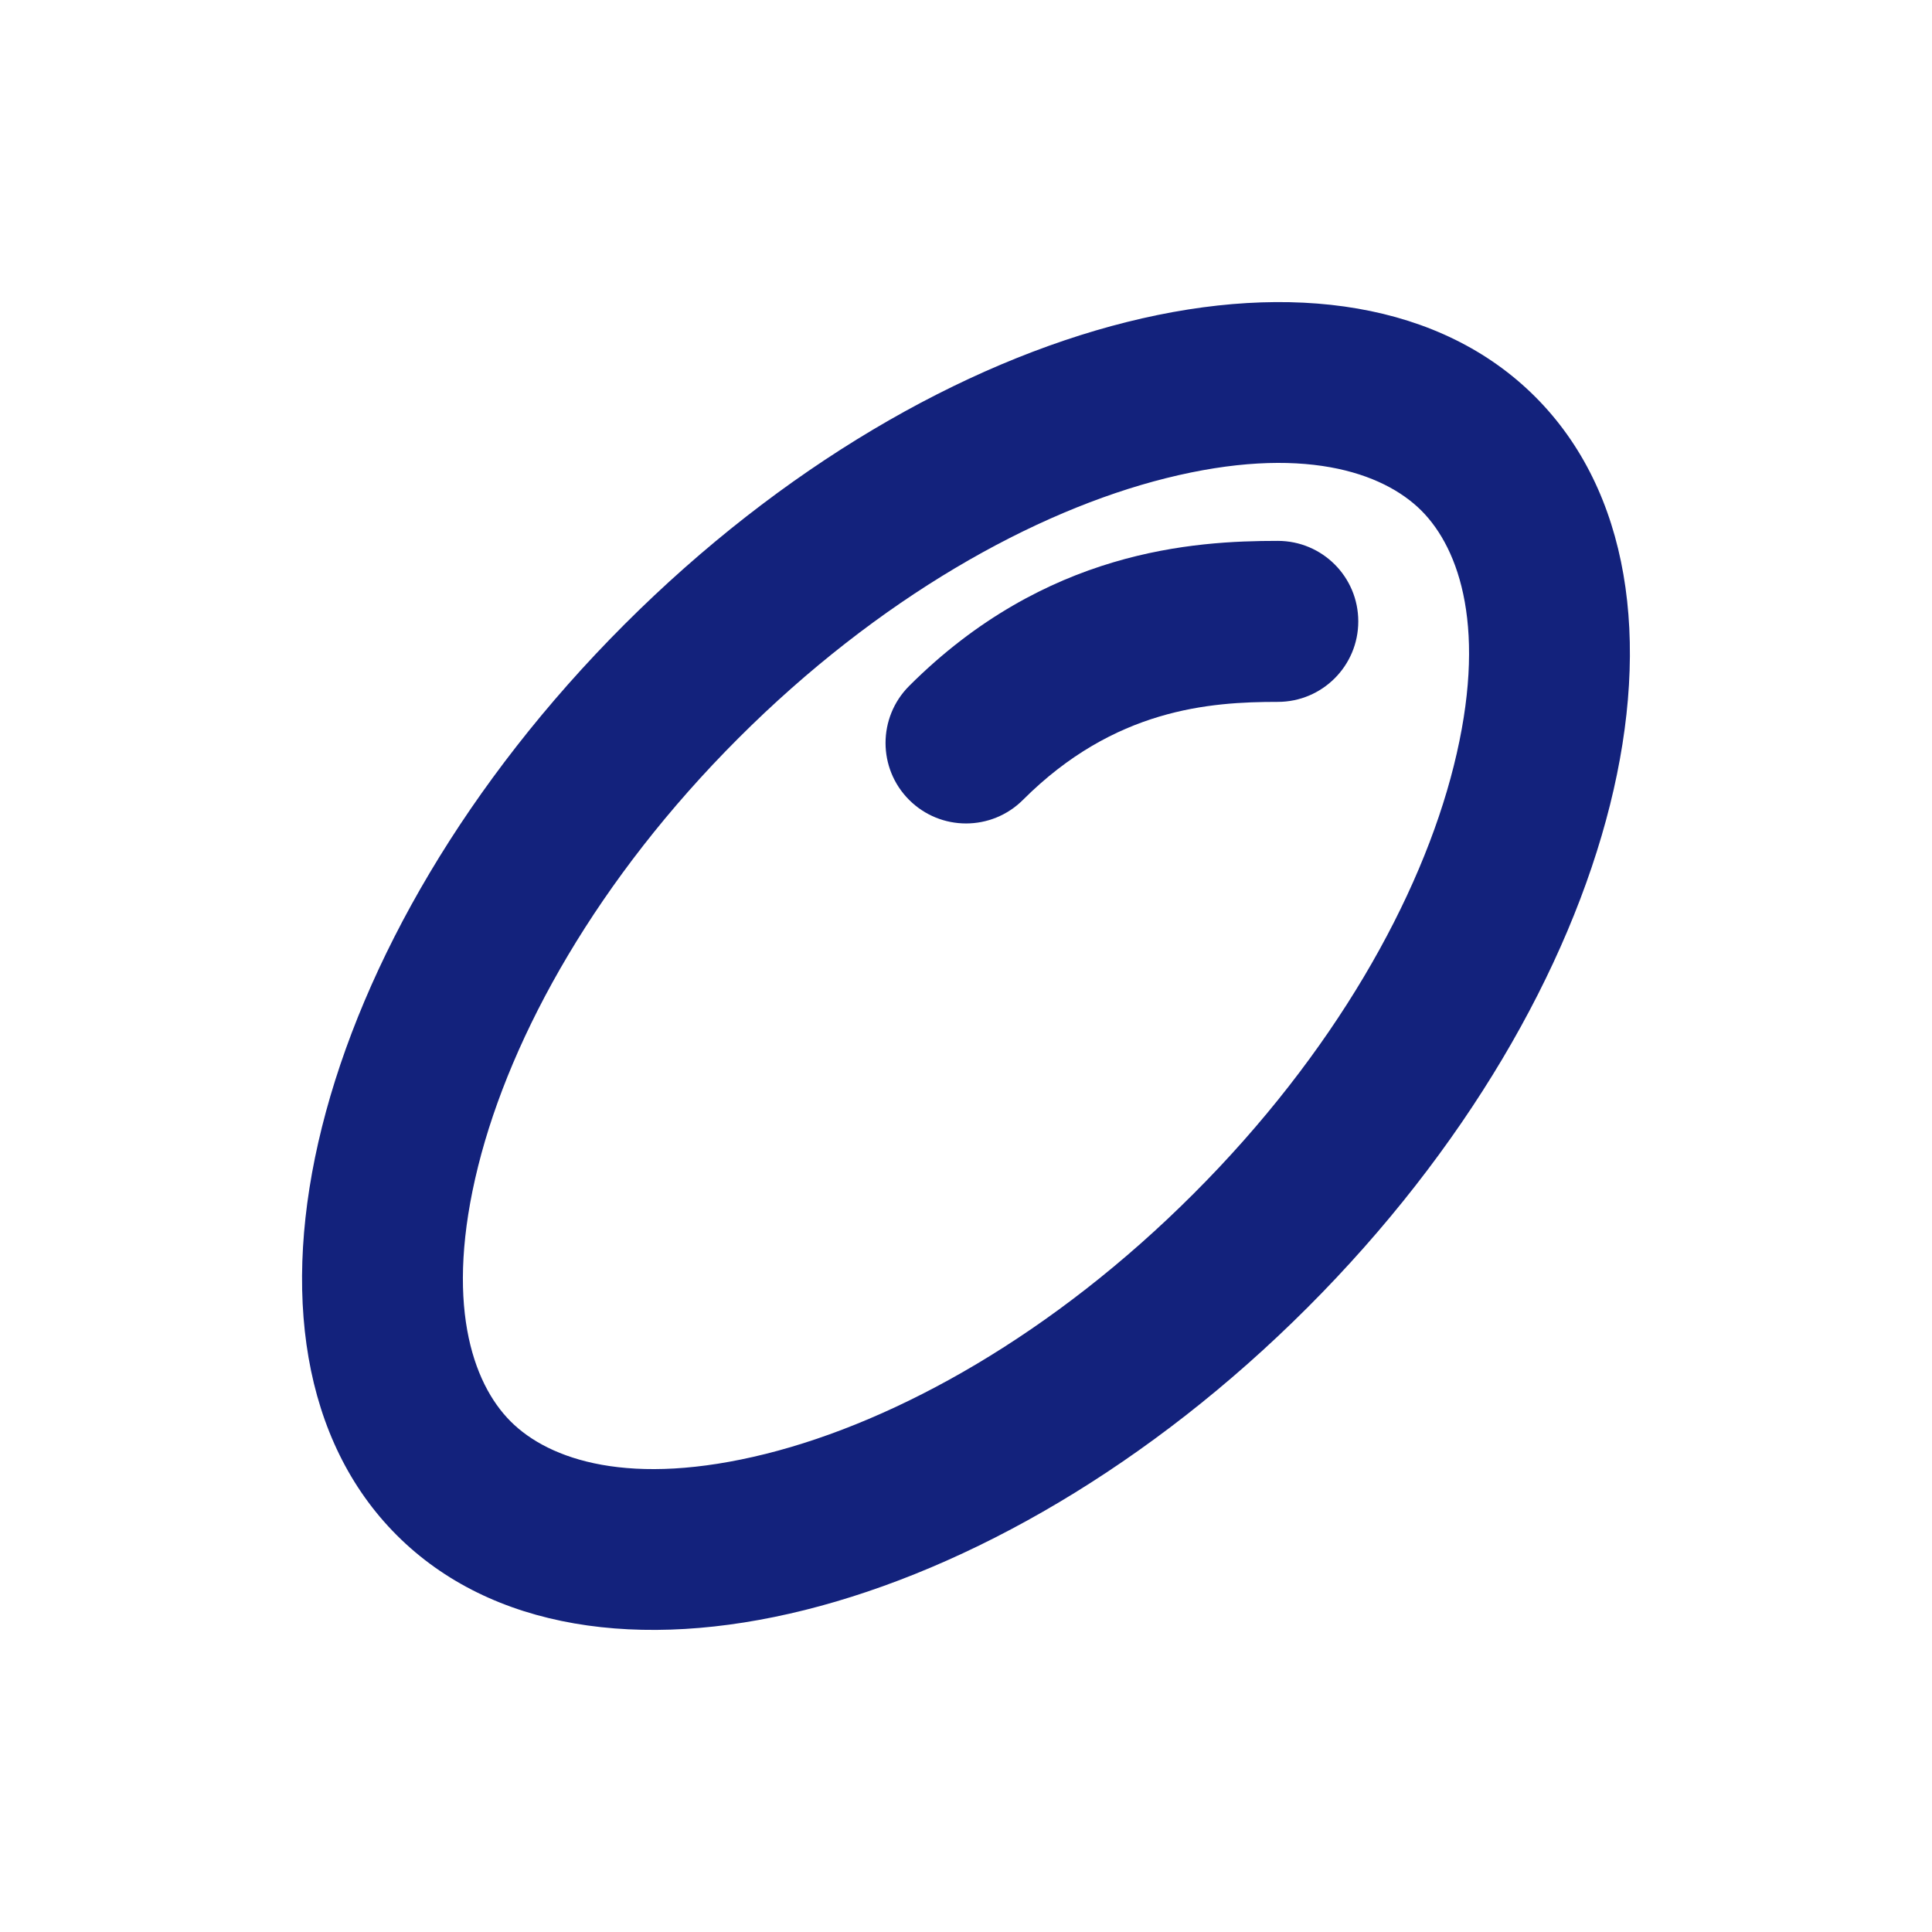
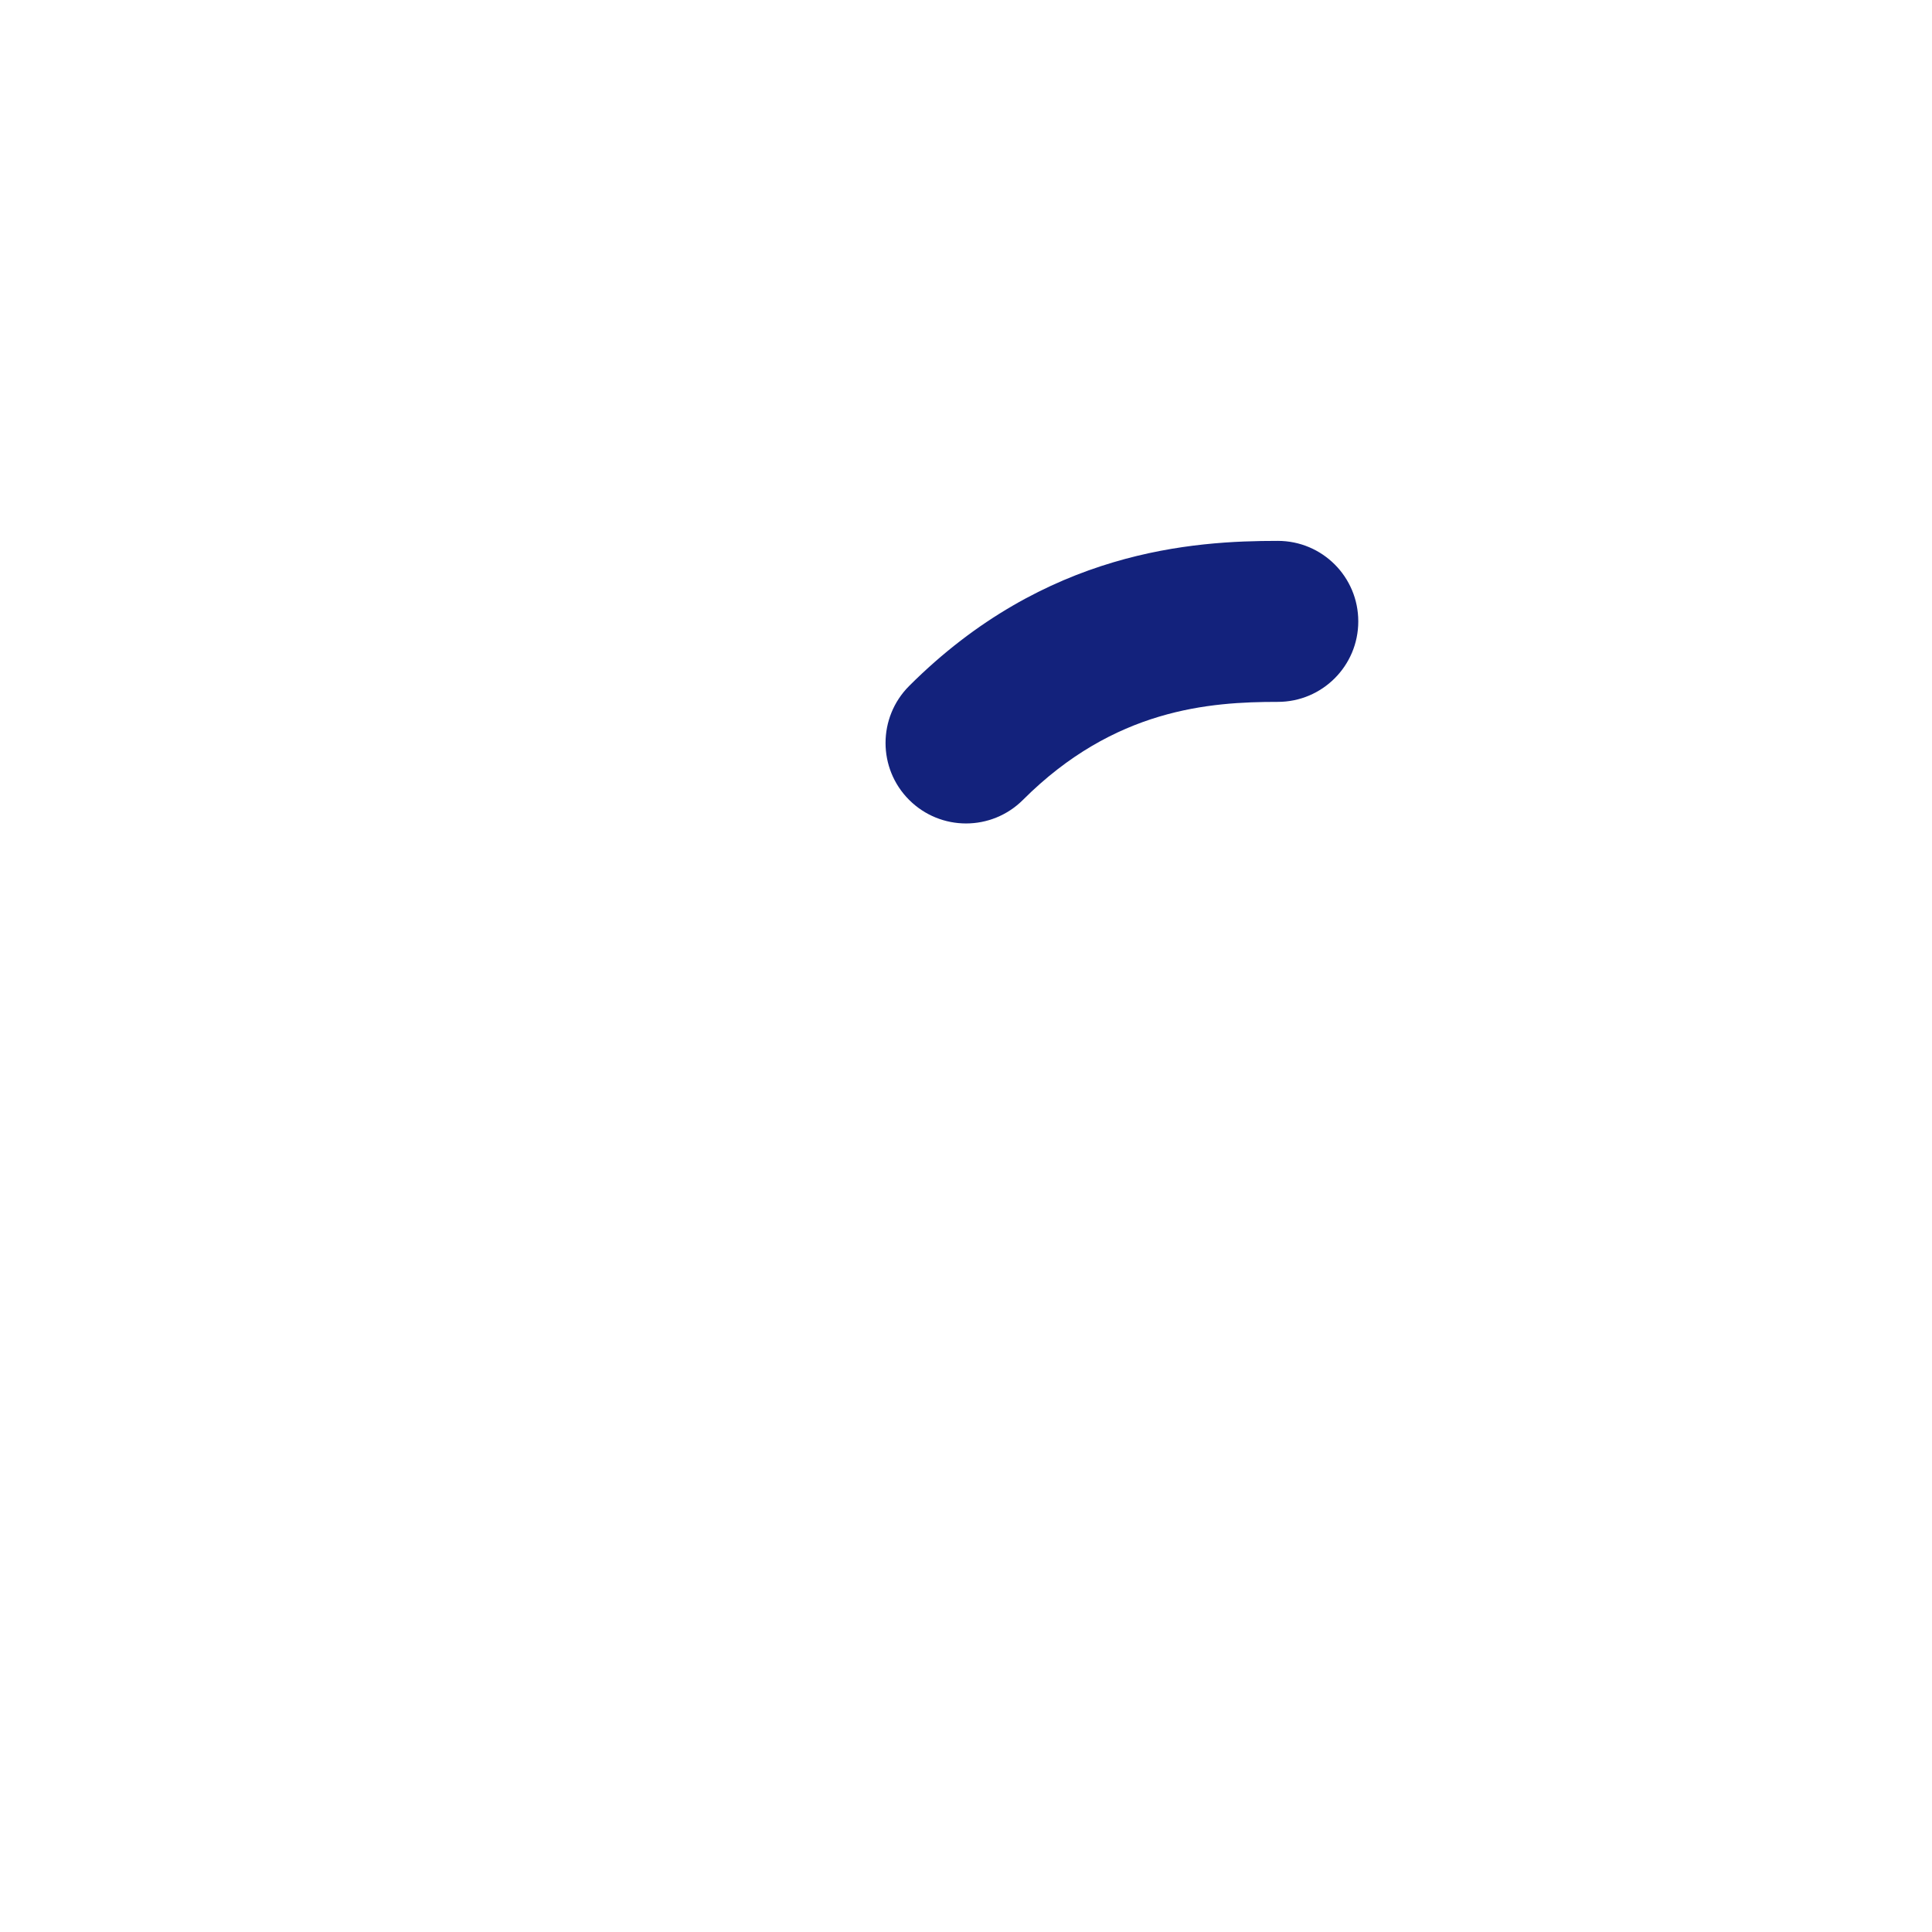
<svg xmlns="http://www.w3.org/2000/svg" width="24" height="24" viewBox="0 0 24 24" fill="none">
  <path d="M15.873 8.719C16.426 8.719 16.873 8.271 16.873 7.719C16.873 7.166 16.426 6.719 15.873 6.719C14.832 6.719 12.987 6.829 11.293 8.522C10.903 8.913 10.903 9.546 11.293 9.936C11.684 10.327 12.317 10.327 12.708 9.936C13.843 8.802 15.029 8.719 15.873 8.719Z" fill="#13227C" />
-   <path fill-rule="evenodd" clip-rule="evenodd" d="M16.242 16.243C12.337 20.148 7.272 21.414 4.929 19.071C2.585 16.728 3.852 11.663 7.757 7.757C11.662 3.852 16.728 2.586 19.071 4.929C21.414 7.272 20.148 12.337 16.242 16.243ZM14.828 14.828C13.088 16.569 11.154 17.65 9.515 18.06C7.83 18.481 6.822 18.137 6.343 17.657C5.863 17.177 5.519 16.17 5.94 14.485C6.35 12.845 7.431 10.912 9.171 9.172C10.912 7.431 12.845 6.35 14.485 5.94C16.17 5.519 17.177 5.864 17.657 6.343C18.136 6.823 18.481 7.83 18.059 9.515C17.649 11.155 16.569 13.088 14.828 14.828Z" fill="#13227C" />
</svg>